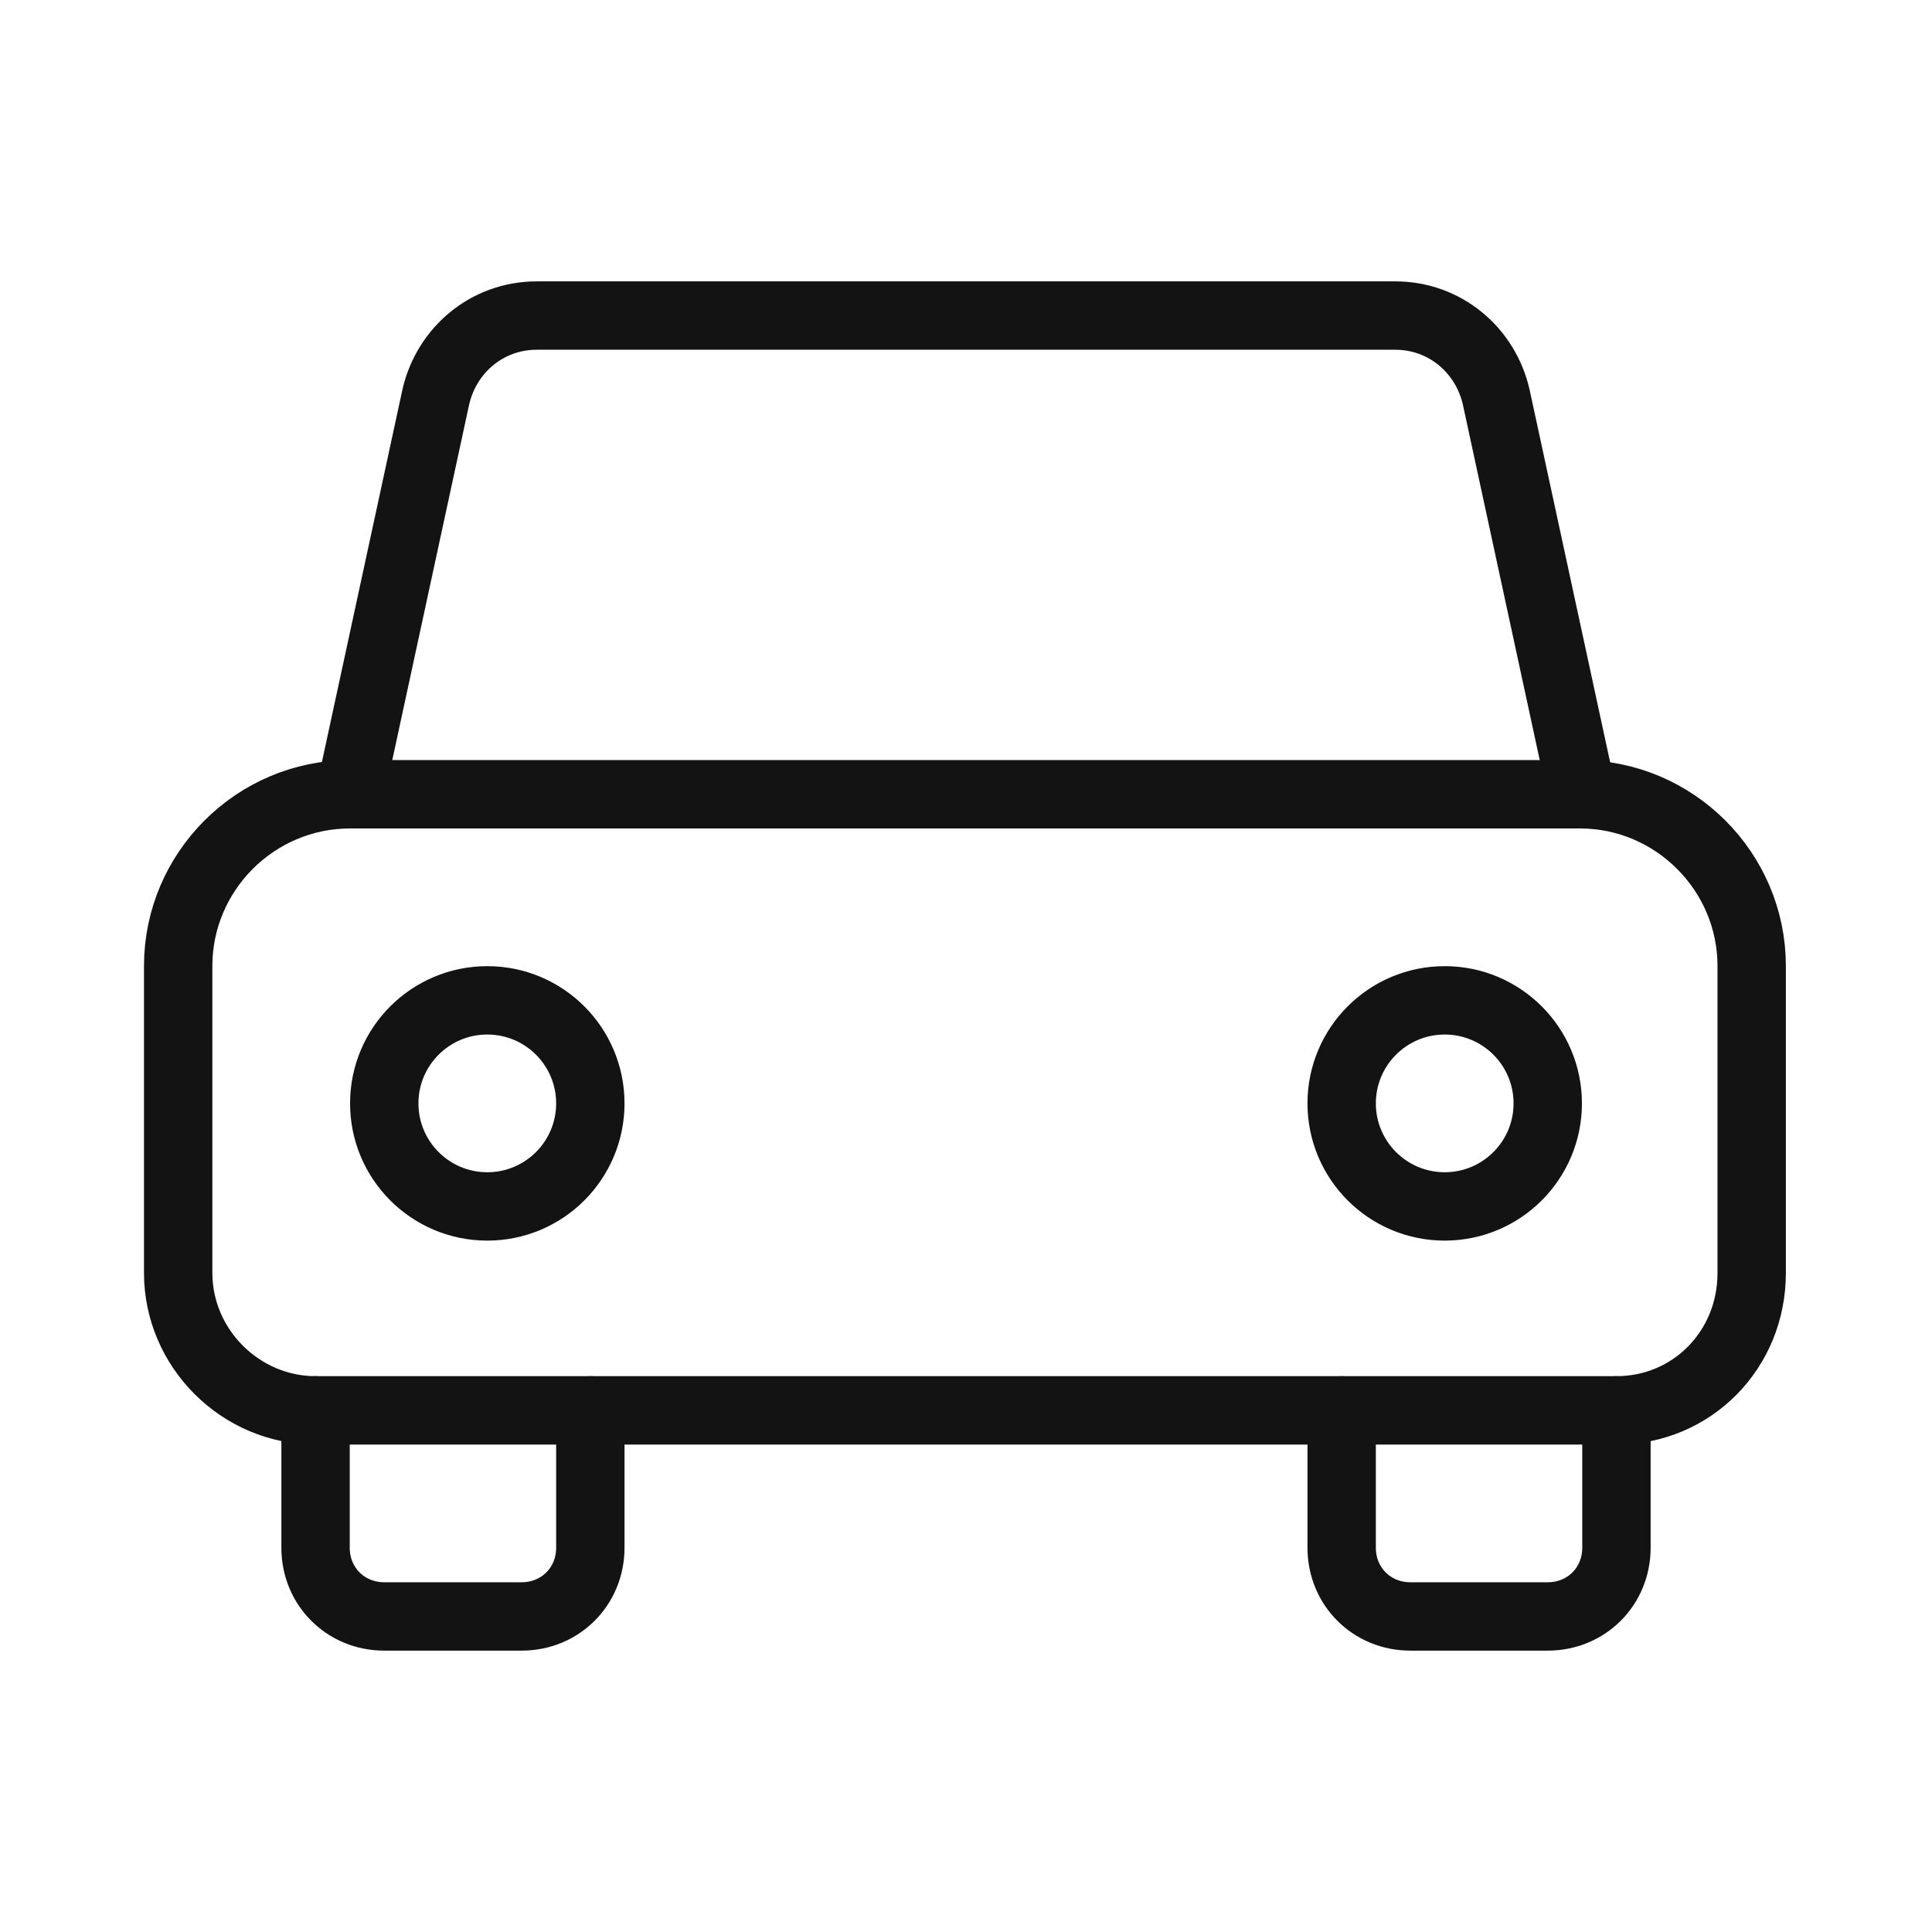
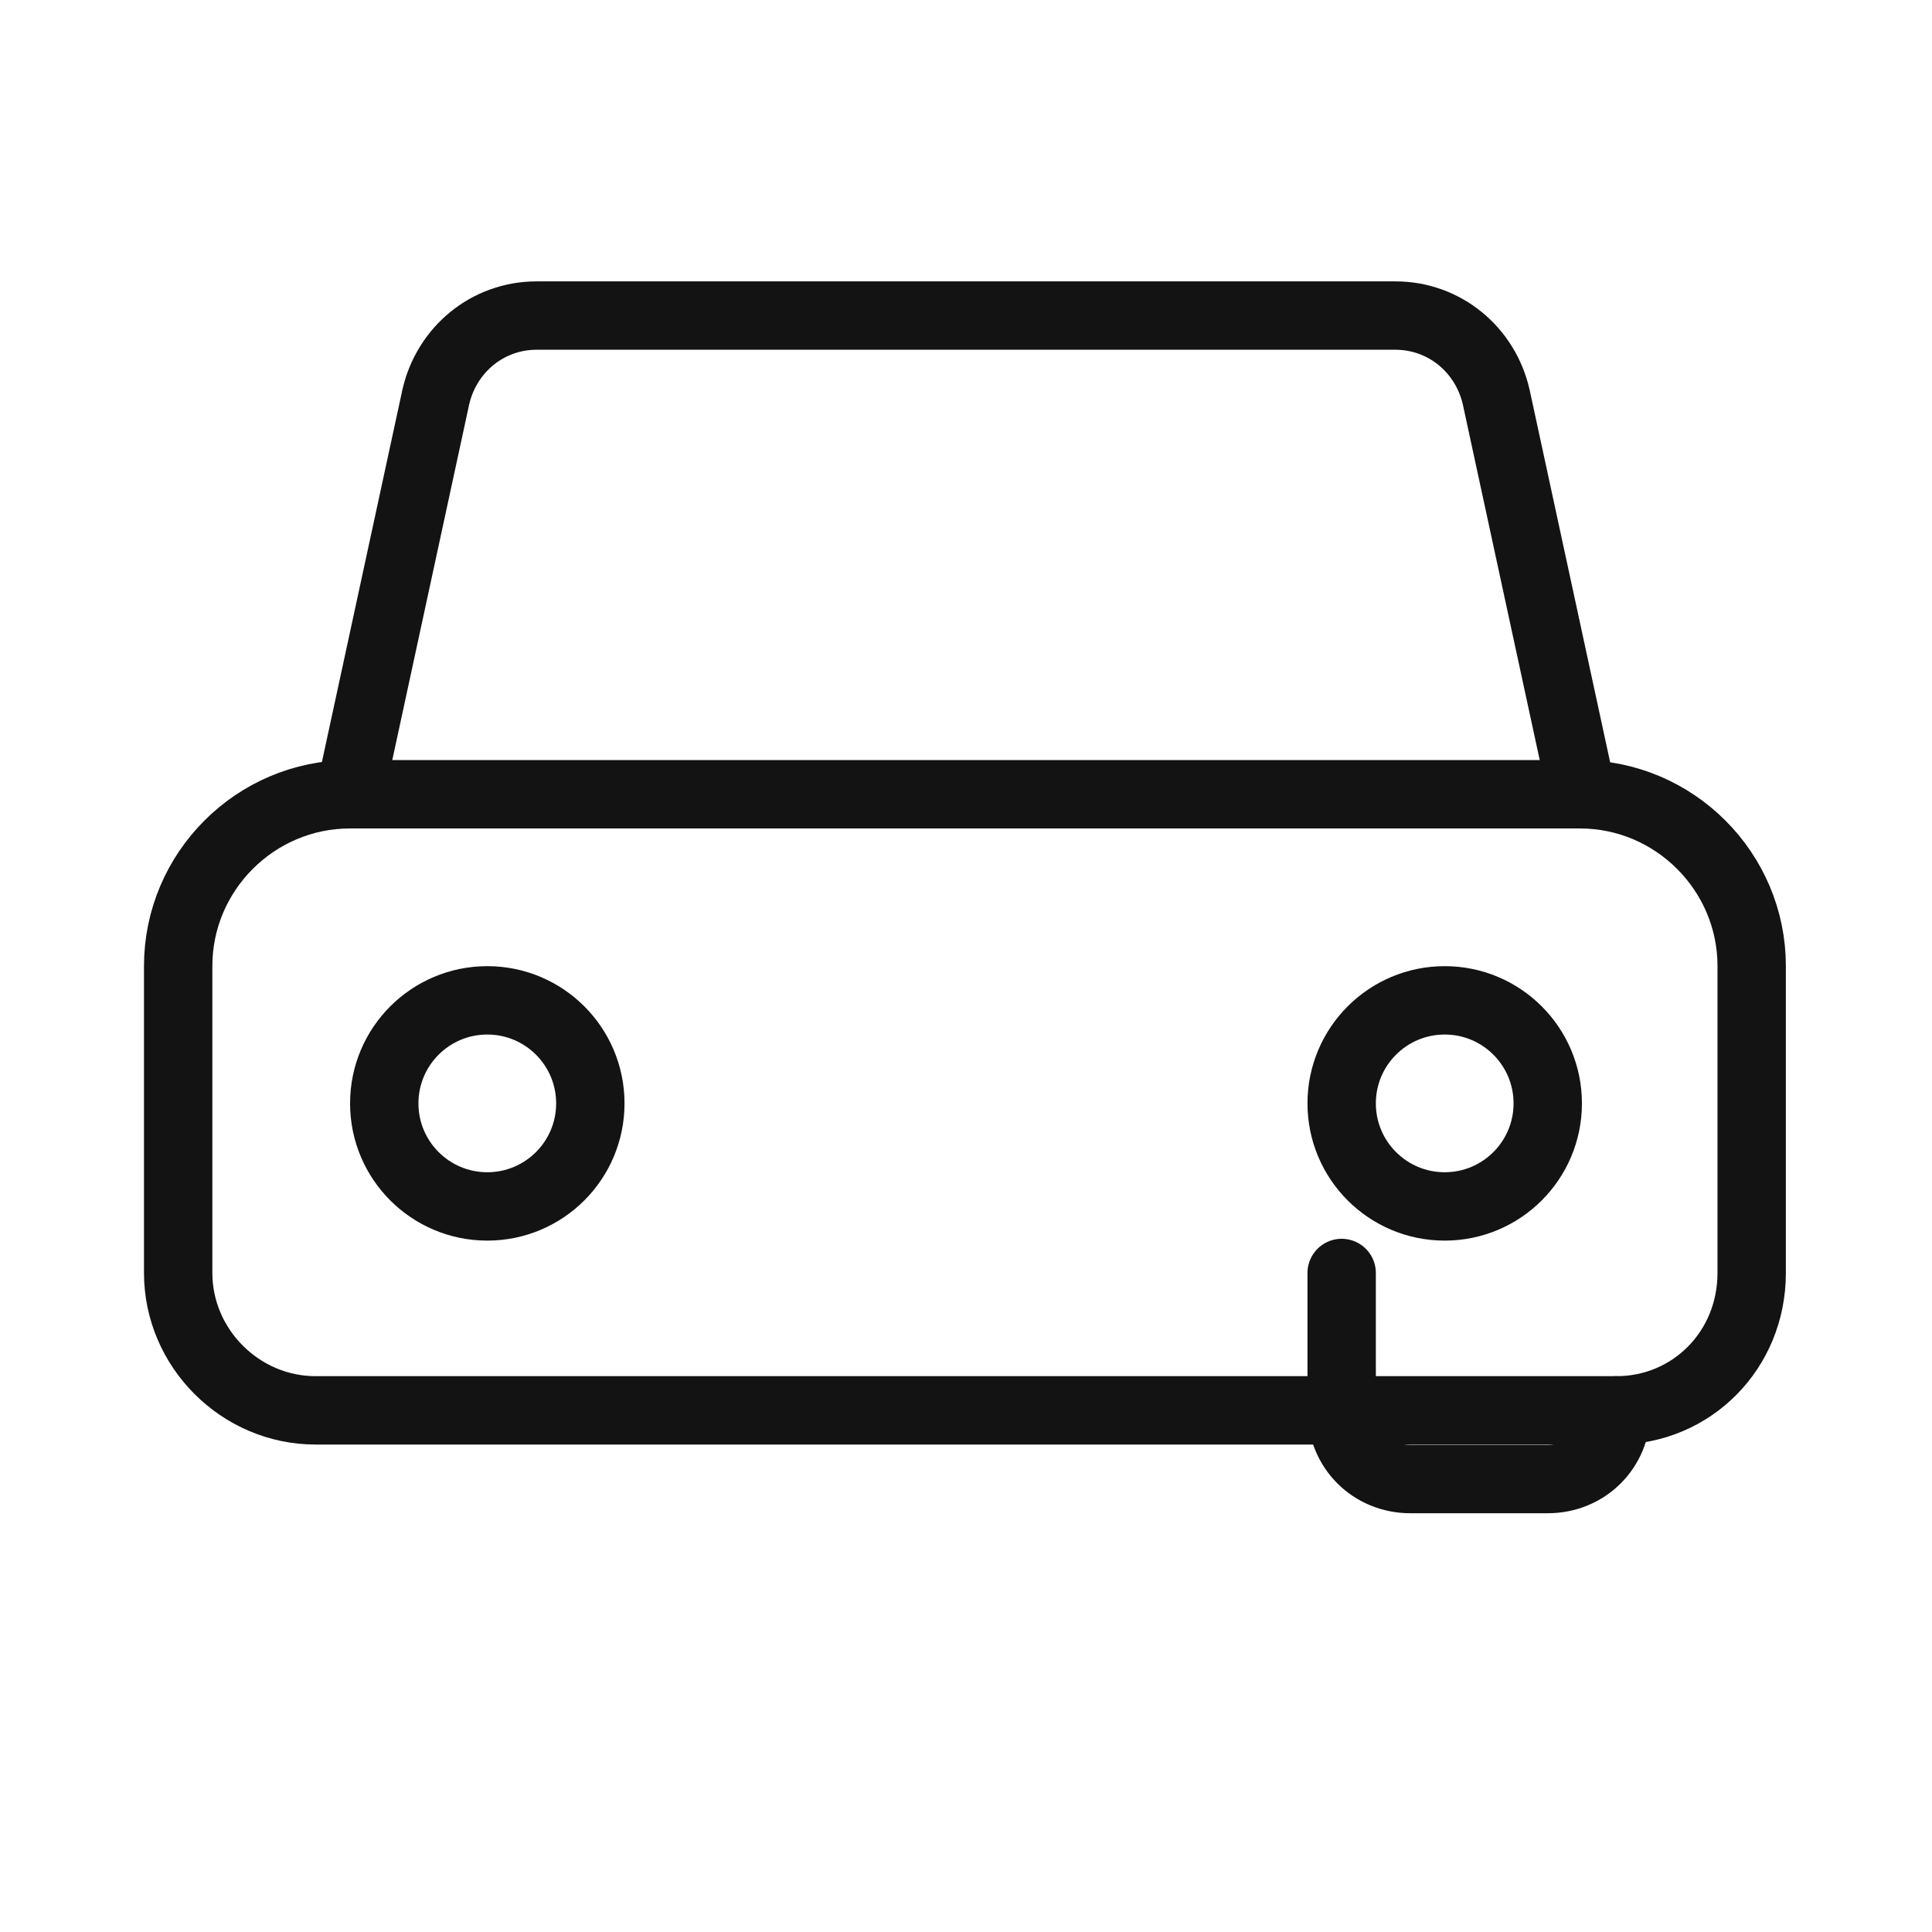
<svg xmlns="http://www.w3.org/2000/svg" version="1.1" id="Capa_1" x="0px" y="0px" viewBox="0 0 90 90" style="enable-background:new 0 0 90 90;" xml:space="preserve">
  <style type="text/css">
	.st0{display:none;}
	.st1{display:inline;fill:none;stroke:#131313;stroke-width:3.185;stroke-linecap:round;stroke-linejoin:round;}
	.st2{display:inline;fill:none;stroke:#131313;stroke-width:3.185;stroke-linejoin:round;}
	.st3{display:inline;}
	.st4{fill:none;stroke:#131313;stroke-width:3.185;stroke-linejoin:round;}
	.st5{fill:none;stroke:#131313;stroke-width:3.185;stroke-linecap:round;stroke-linejoin:round;}
</style>
  <g id="Aeropuerto" class="st0">
-     <line class="st1" x1="73" y1="14.6" x2="75.4" y2="17" />
    <path class="st2" d="M18.3,74.1c0,0,10.5-3.3,13.1-5.9l47.6-47.6c5.3-5.3,7.4-11.6,4.8-14.3c-2.6-2.6-9-0.5-14.3,4.8L21.8,58.6   c-2.6,2.6-5.9,13.1-5.9,13.1L18.3,74.1z" />
    <g class="st3">
      <polyline class="st4" points="25.6,71.4 32.5,83.6 36.1,80.1 34,65.5   " />
      <polyline class="st4" points="24.5,56 9.9,53.9 6.4,57.5 18.6,64.4   " />
    </g>
    <line class="st1" x1="26.6" y1="63.4" x2="14.7" y2="75.3" />
    <polyline class="st2" points="55.4,25.1 11.1,19.4 5.2,25.3 41.5,39  " />
    <polyline class="st2" points="51,48.5 64.7,84.8 70.6,78.9 64.9,34.6  " />
    <path class="st2" d="M67.9,57.8l6.7-6.7c0.7-0.7,0.7-1.7,0-2.4l-2.4-2.4c-0.7-0.7-1.7-0.7-2.4,0l-3,3" />
    <path class="st2" d="M40.7,23.2l3-3c0.7-0.7,0.7-1.7,0-2.4l-2.4-2.4c-0.7-0.7-1.7-0.7-2.4,0l-6.7,6.7" />
  </g>
  <g id="Tren" class="st0">
    <line class="st1" x1="33.9" y1="78.4" x2="24.3" y2="88" />
    <line class="st1" x1="56.1" y1="78.4" x2="65.7" y2="88" />
    <circle class="st2" cx="29.1" cy="64.1" r="4.8" />
    <circle class="st2" cx="60.9" cy="64.1" r="4.8" />
    <path class="st2" d="M14.7,68.9V24.3c0-5.3,4.3-9.6,9.6-9.6h41.4c5.3,0,9.6,4.3,9.6,9.6v44.6c0,5.3-4.3,9.6-9.6,9.6H24.3   C19,78.4,14.7,74.2,14.7,68.9z" />
    <polyline class="st1" points="37,14.7 30.7,2 59.3,2 53,14.7  " />
    <path class="st2" d="M75.3,40.2c0,5.3-4.3,9.6-9.6,9.6H24.3c-5.3,0-9.6-4.3-9.6-9.6" />
    <line class="st1" x1="56.1" y1="21.1" x2="33.9" y2="21.1" />
  </g>
  <g id="Bus" class="st0">
    <path class="st2" d="M30.7,75.3v6.4c0,1.8-1.4,3.2-3.2,3.2h-6.4c-1.8,0-3.2-1.4-3.2-3.2v-6.4" />
    <path class="st2" d="M72.1,75.3v6.4c0,1.8-1.4,3.2-3.2,3.2h-6.4c-1.8,0-3.2-1.4-3.2-3.2v-6.4" />
    <circle class="st2" cx="25.9" cy="60.9" r="4.8" />
    <circle class="st2" cx="64.1" cy="60.9" r="4.8" />
    <path class="st2" d="M11.6,68.9V14.7c0-5.3,4.3-9.6,9.6-9.6h47.8c5.3,0,9.6,4.3,9.6,9.6v54.1c0,3.5-2.9,6.4-6.4,6.4H17.9   C14.4,75.3,11.6,72.4,11.6,68.9z" />
    <path class="st2" d="M78.4,37c0,5.3-4.3,9.6-9.6,9.6H21.1c-5.3,0-9.6-4.3-9.6-9.6" />
    <line class="st1" x1="56.1" y1="11.6" x2="33.9" y2="11.6" />
  </g>
  <g id="Coche">
    <circle class="st5" cx="22.7" cy="51.4" r="4.8" />
    <circle class="st5" cx="67.3" cy="51.4" r="4.8" />
    <path class="st5" d="M73.7,37l-4-18.5c-0.5-2.2-2.4-3.8-4.7-3.8H25c-2.3,0-4.2,1.6-4.7,3.8l-4,18.5" />
    <path class="st5" d="M75.3,65.7H14.7c-3.5,0-6.4-2.9-6.4-6.4V45c0-4.4,3.6-8,8-8h57.3c4.4,0,8,3.6,8,8v14.3   C81.6,62.9,78.8,65.7,75.3,65.7z" />
-     <path class="st5" d="M27.5,65.7v6.4c0,1.8-1.4,3.2-3.2,3.2h-6.4c-1.8,0-3.2-1.4-3.2-3.2v-6.4" />
-     <path class="st5" d="M75.3,65.7v6.4c0,1.8-1.4,3.2-3.2,3.2h-6.4c-1.8,0-3.2-1.4-3.2-3.2v-6.4" />
+     <path class="st5" d="M75.3,65.7c0,1.8-1.4,3.2-3.2,3.2h-6.4c-1.8,0-3.2-1.4-3.2-3.2v-6.4" />
  </g>
</svg>